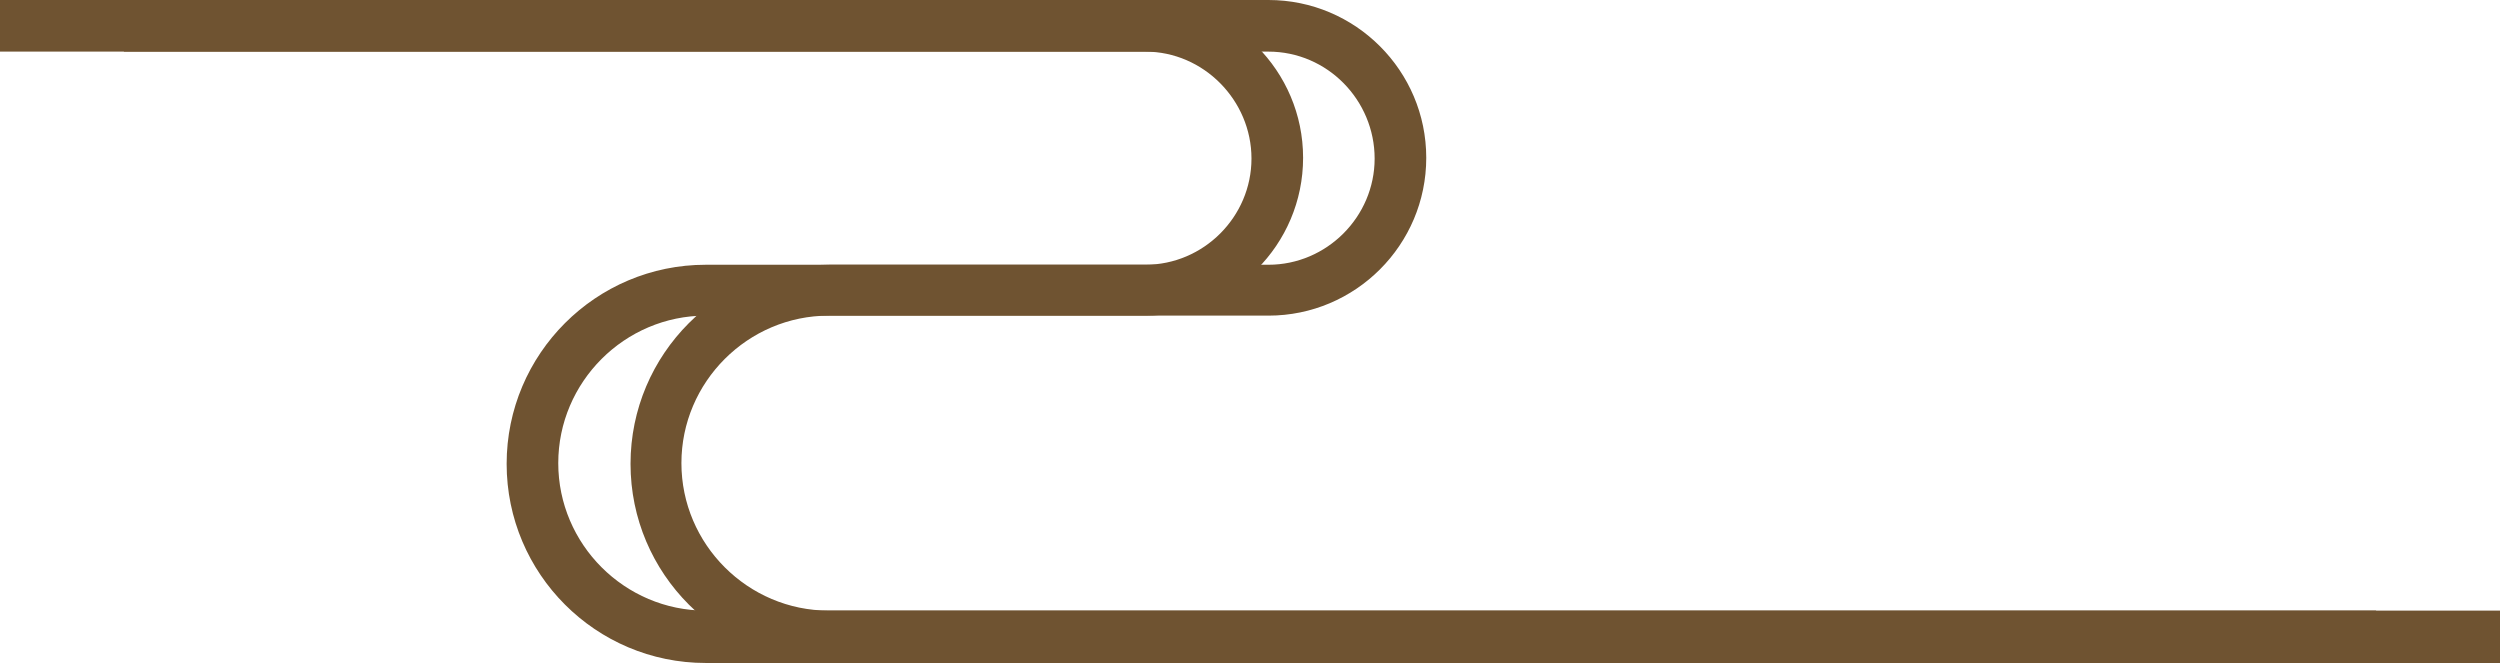
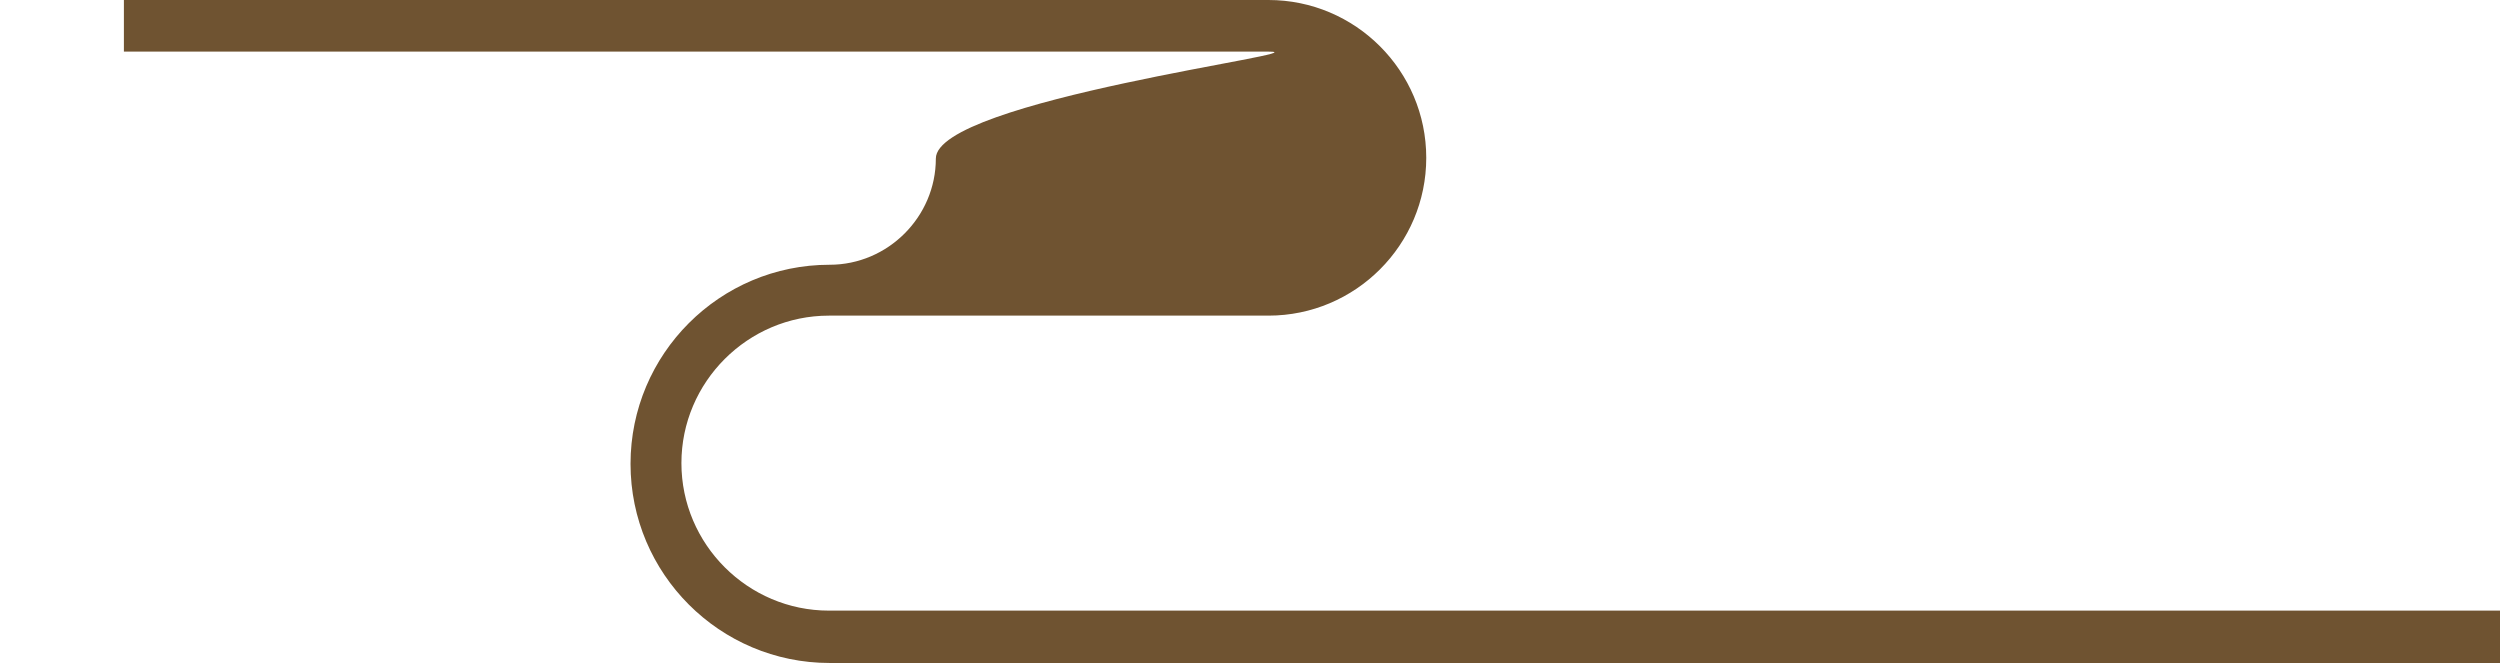
<svg xmlns="http://www.w3.org/2000/svg" x="0px" y="0px" viewBox="0 0 339 89.9" style="vertical-align: middle; max-width: 100%; width: 100%;" width="100%">
  <g>
-     <path d="M322.2,89.9H95.7c-14.9,0-27-12.1-27-27s12.1-27,27-27h59.6c7.9,0,14.4-6.5,14.4-14.4S163.2,7,155.3,7H0V0h155.3   c11.8,0,21.4,9.6,21.4,21.4s-9.6,21.4-21.4,21.4H95.7c-11,0-20,9-20,20c0,11,9,20,20,20h226.5V89.9z" fill="rgb(111,83,49)">
-     </path>
-   </g>
+     </g>
  <g>
-     <path d="M339,89.9H112.5c-14.9,0-27-12.1-27-27s12.1-27,27-27H172c7.9,0,14.4-6.5,14.4-14.4S180,7,172,7H16.8V0H172   c11.8,0,21.4,9.6,21.4,21.4s-9.6,21.4-21.4,21.4h-59.6c-11,0-20,9-20,20c0,11,9,20,20,20H339V89.9z" fill="rgb(111,83,49)">
+     <path d="M339,89.9H112.5c-14.9,0-27-12.1-27-27s12.1-27,27-27c7.9,0,14.4-6.5,14.4-14.4S180,7,172,7H16.8V0H172   c11.8,0,21.4,9.6,21.4,21.4s-9.6,21.4-21.4,21.4h-59.6c-11,0-20,9-20,20c0,11,9,20,20,20H339V89.9z" fill="rgb(111,83,49)">
    </path>
  </g>
</svg>